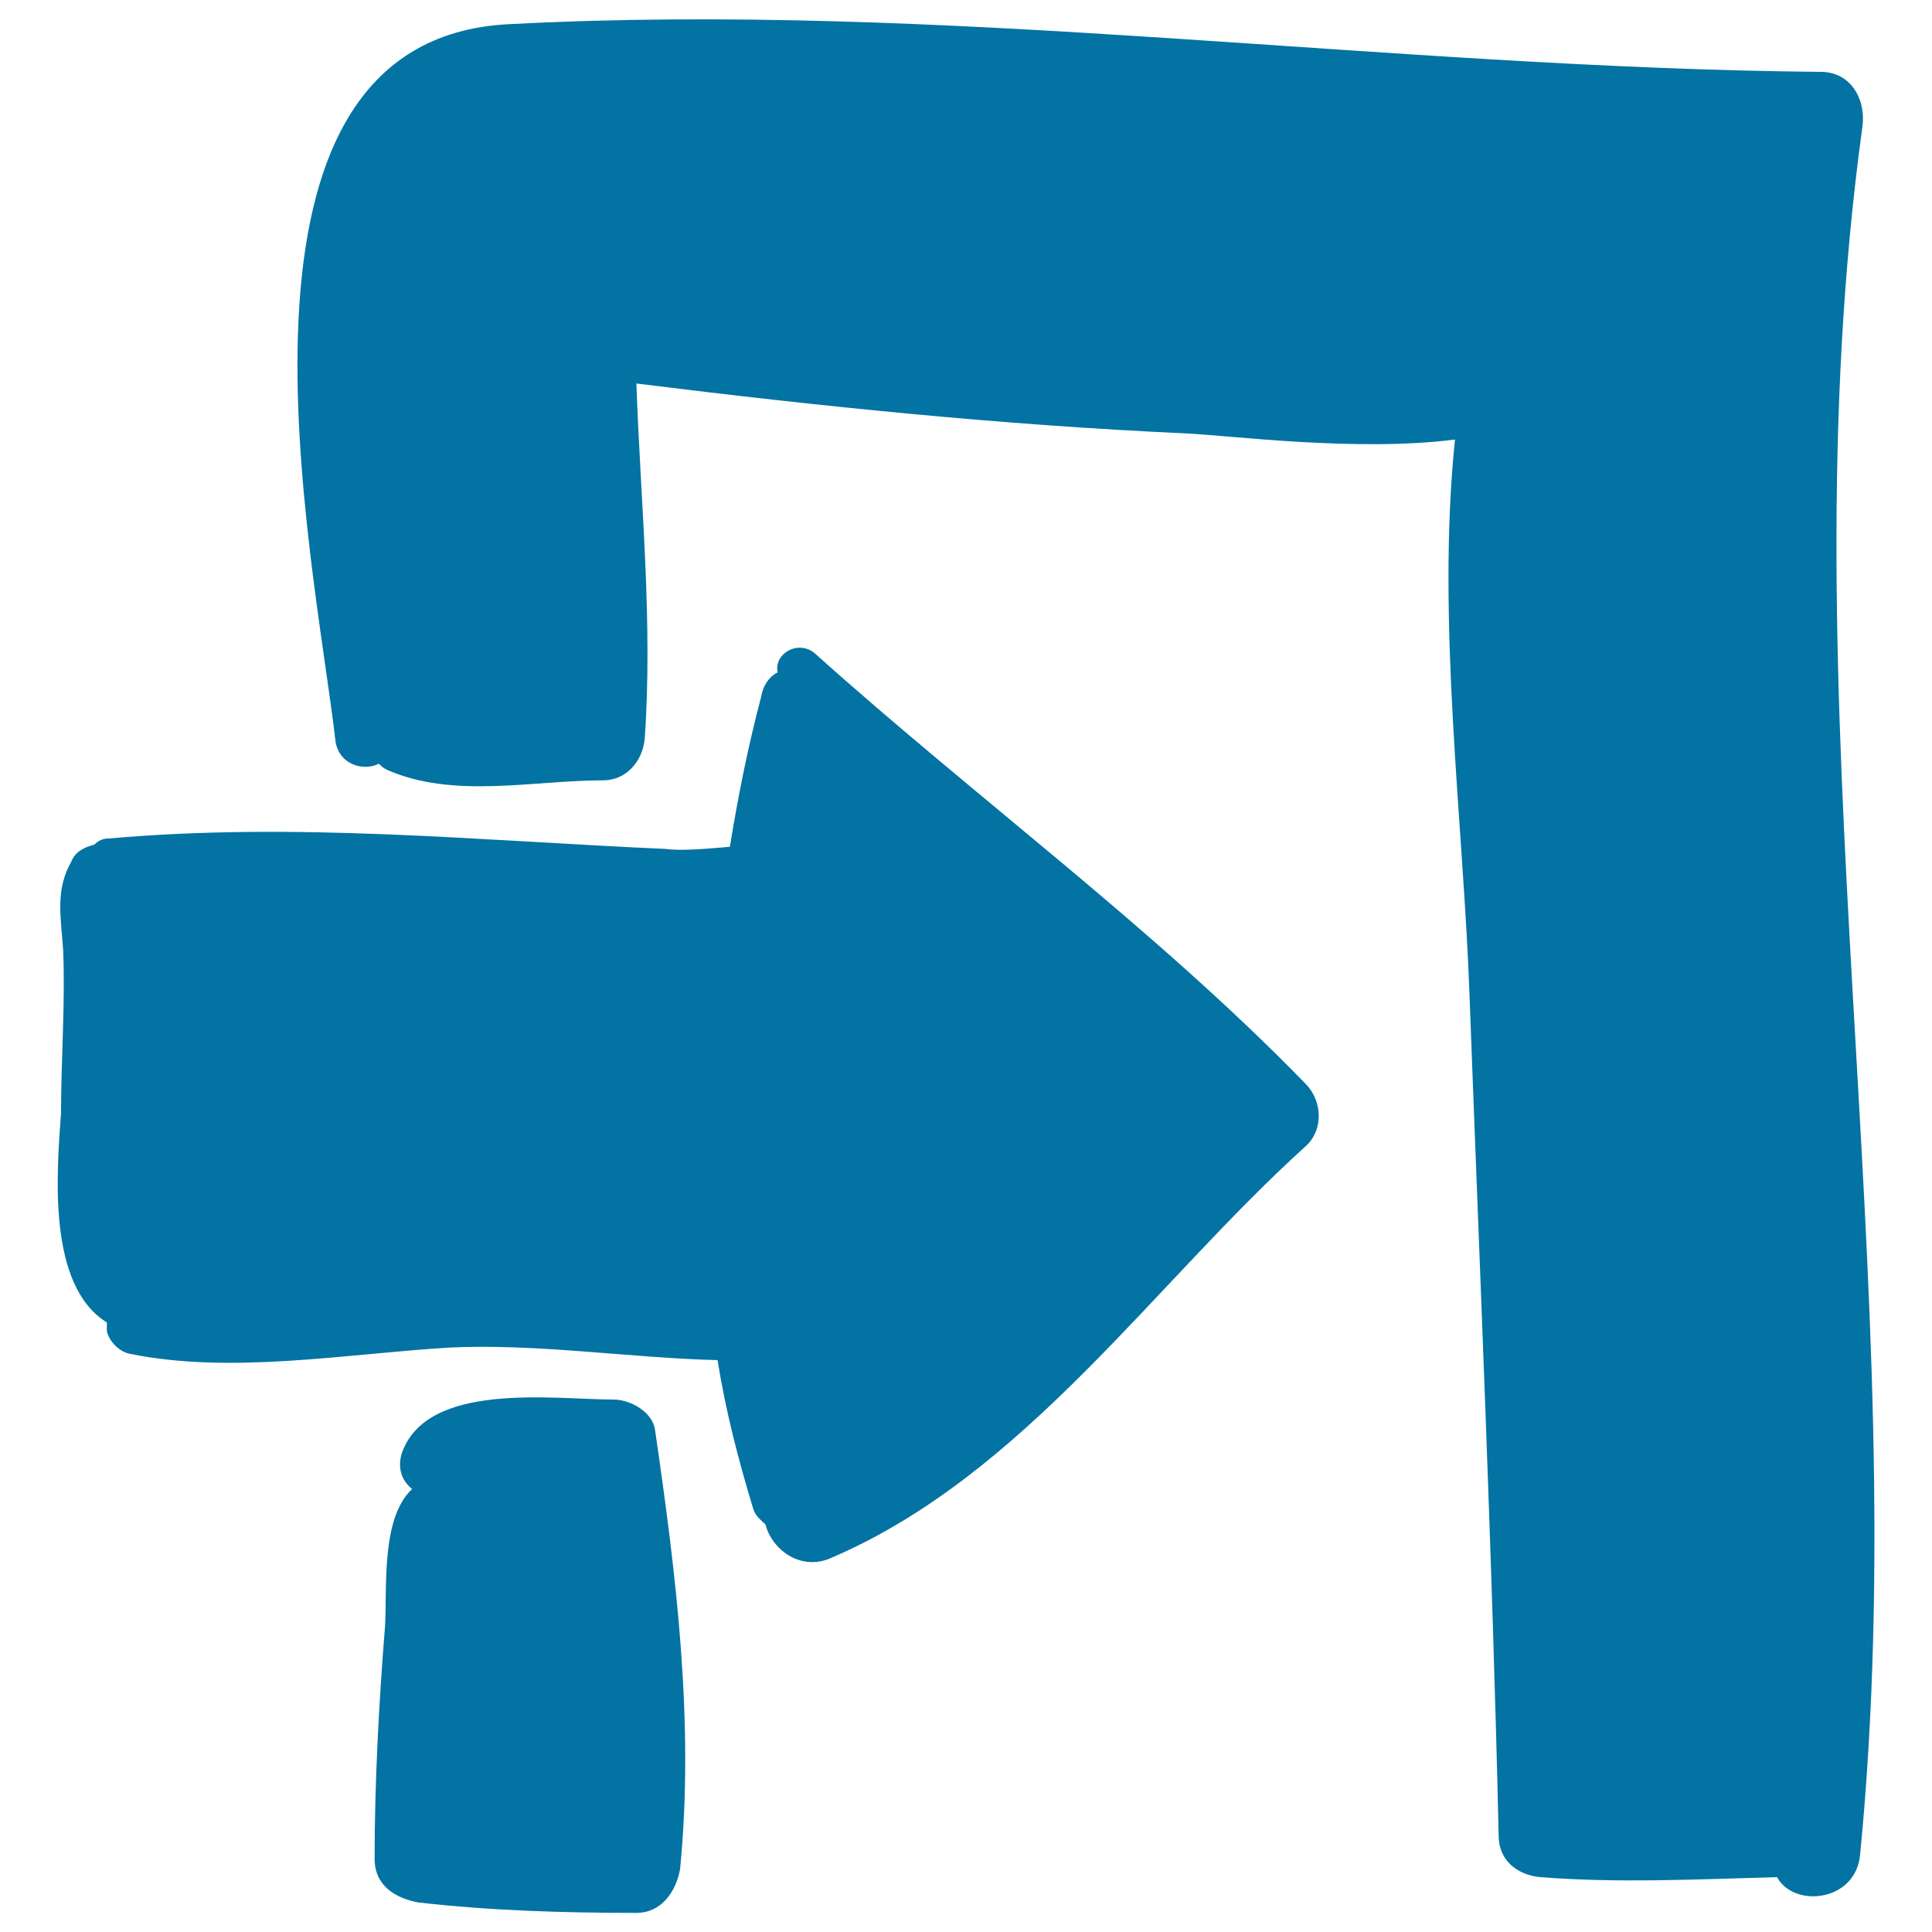
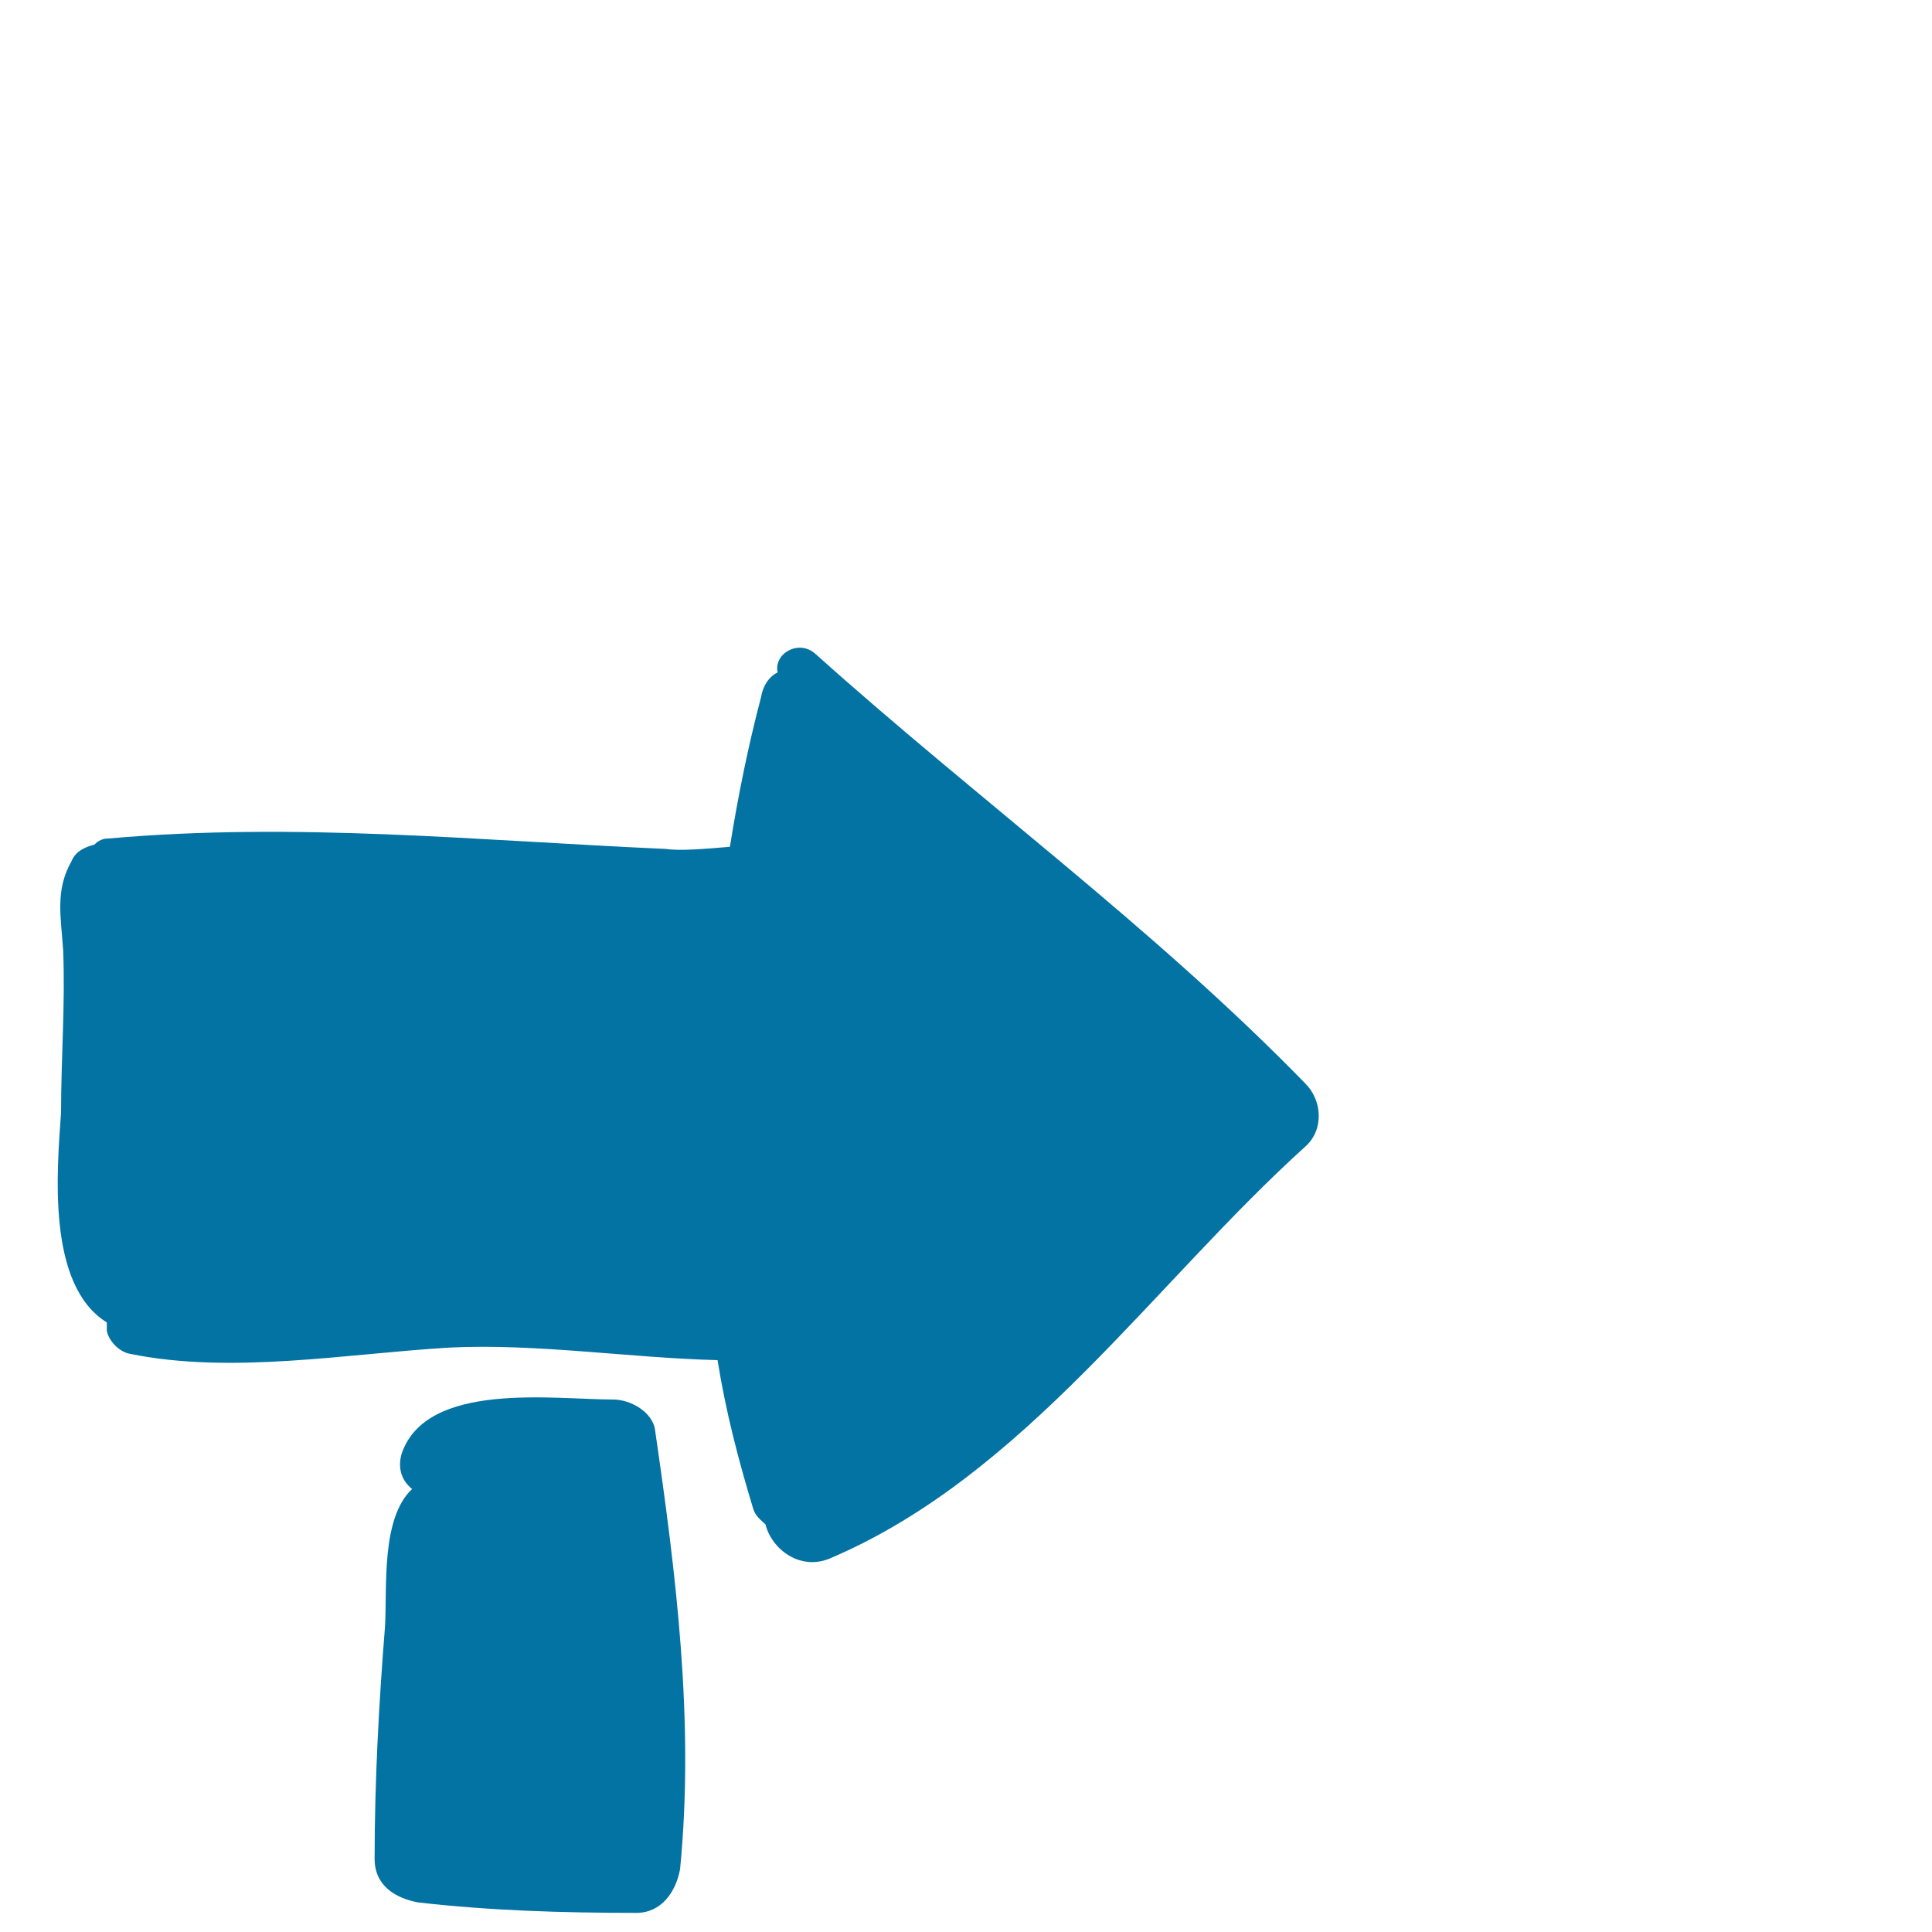
<svg xmlns="http://www.w3.org/2000/svg" viewBox="0 0 1000 1000" style="fill:#0273a2">
  <title>Log In SVG icon</title>
  <g>
    <path d="M675.7,560.9c-78.5-80.7-169.9-147.3-253.8-222.6c-8.6-7.5-21.5,0-19.4,9.7c-4.3,2.2-7.5,6.5-8.6,12.9c-6.5,24.7-11.8,50.5-16.1,77.4c-12.9,1.1-25.8,2.2-33.3,1.1c-96.8-4.3-191.4-14-288.2-5.4c-3.2,0-5.4,1.1-7.5,3.2c-4.3,1.1-9.7,3.2-11.8,8.6c-8.6,15.1-5.4,29-4.3,46.2c1.1,28-1.1,55.9-1.1,83.9c-2.1,30.1-7.5,89.3,23.7,108.6c0,1.1,0,1.1,0,2.2v2.2c1.1,5.4,6.5,10.8,11.8,11.8c52.7,10.8,111.8,0,165.6-3.2c45.2-2.2,93.6,5.4,138.7,6.5c4.3,26.9,10.8,51.6,18.3,76.4c1.1,4.3,4.3,6.5,6.5,8.6c3.2,12.9,18.3,24.7,34.4,17.2c100-43,166.7-142,245.2-212.9C685.4,584.6,684.3,569.5,675.7,560.9z" />
    <path d="M339.1,740.5c-1.1-9.7-12.9-16.1-21.5-16.1c-31.2,0-96.8-9.7-109.7,28c-2.2,7.5,0,14,5.4,18.3l0,0c-16.1,15.1-12.9,50.5-14,71c-3.2,39.8-5.4,80.7-5.4,120.4c0,14,10.8,20.4,22.6,22.6c37.6,4.3,75.3,5.4,112.9,5.4c12.9,0,20.4-10.8,22.6-22.6C359.5,891.1,349.9,814.7,339.1,740.5z" />
-     <path d="M963.9,66.2c2.2-14-5.4-29-21.5-29C716.6,35.1,488.6,0.6,263.8,12.5C103.6,20,162.7,288.8,173.5,382.4c1.1,12.9,14,17.2,22.6,12.9c1.1,1.1,2.2,2.2,4.3,3.2c34.4,15.1,75.3,5.4,111.8,5.4c11.8,0,20.4-9.7,21.5-21.5c4.3-61.3-2.2-122.6-4.3-183.9c94.6,11.8,189.3,21.5,283.9,25.8c23.7,1.1,89.3,9.7,139.8,3.2c-9.7,93.6,4.3,197.9,7.5,287.1c5.4,145.2,11.8,290.4,15.1,435.5c0,12.9,9.7,20.4,21.5,21.5c40.9,3.2,81.7,1.1,122.6,0c8.6,16.1,40.9,12.9,43-11.8C991.9,663.1,923,364.1,963.9,66.2z" />
  </g>
</svg>